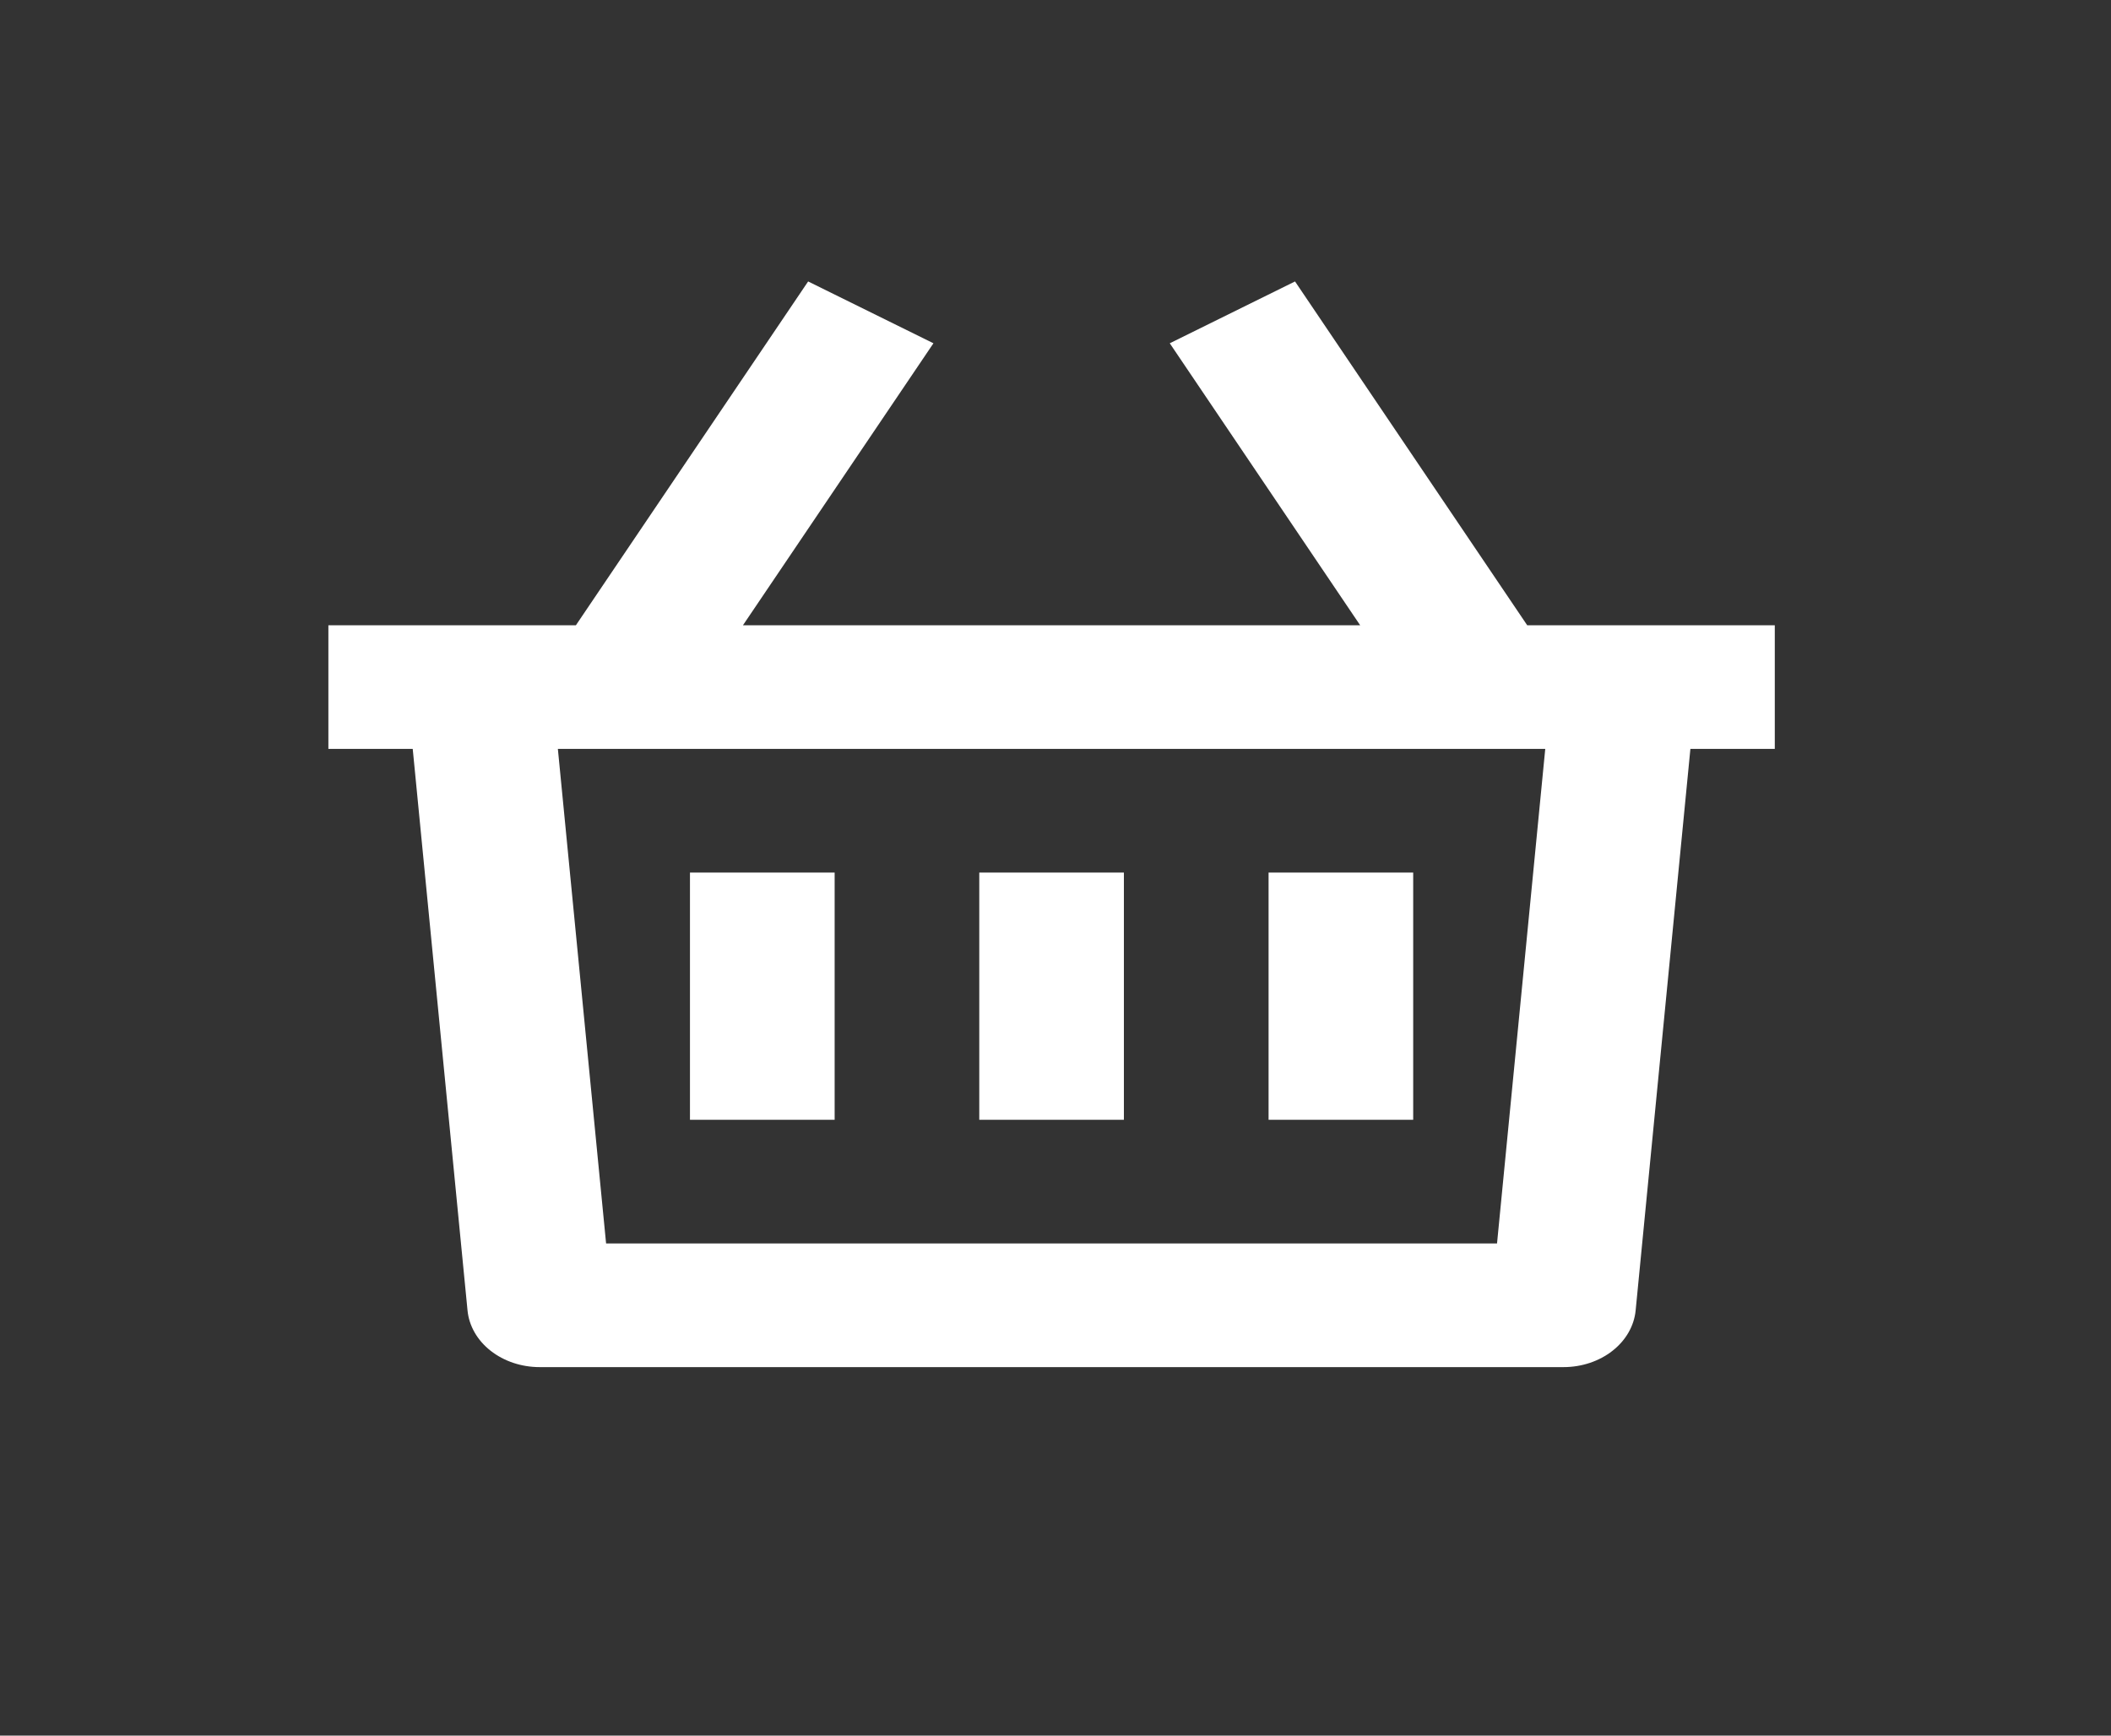
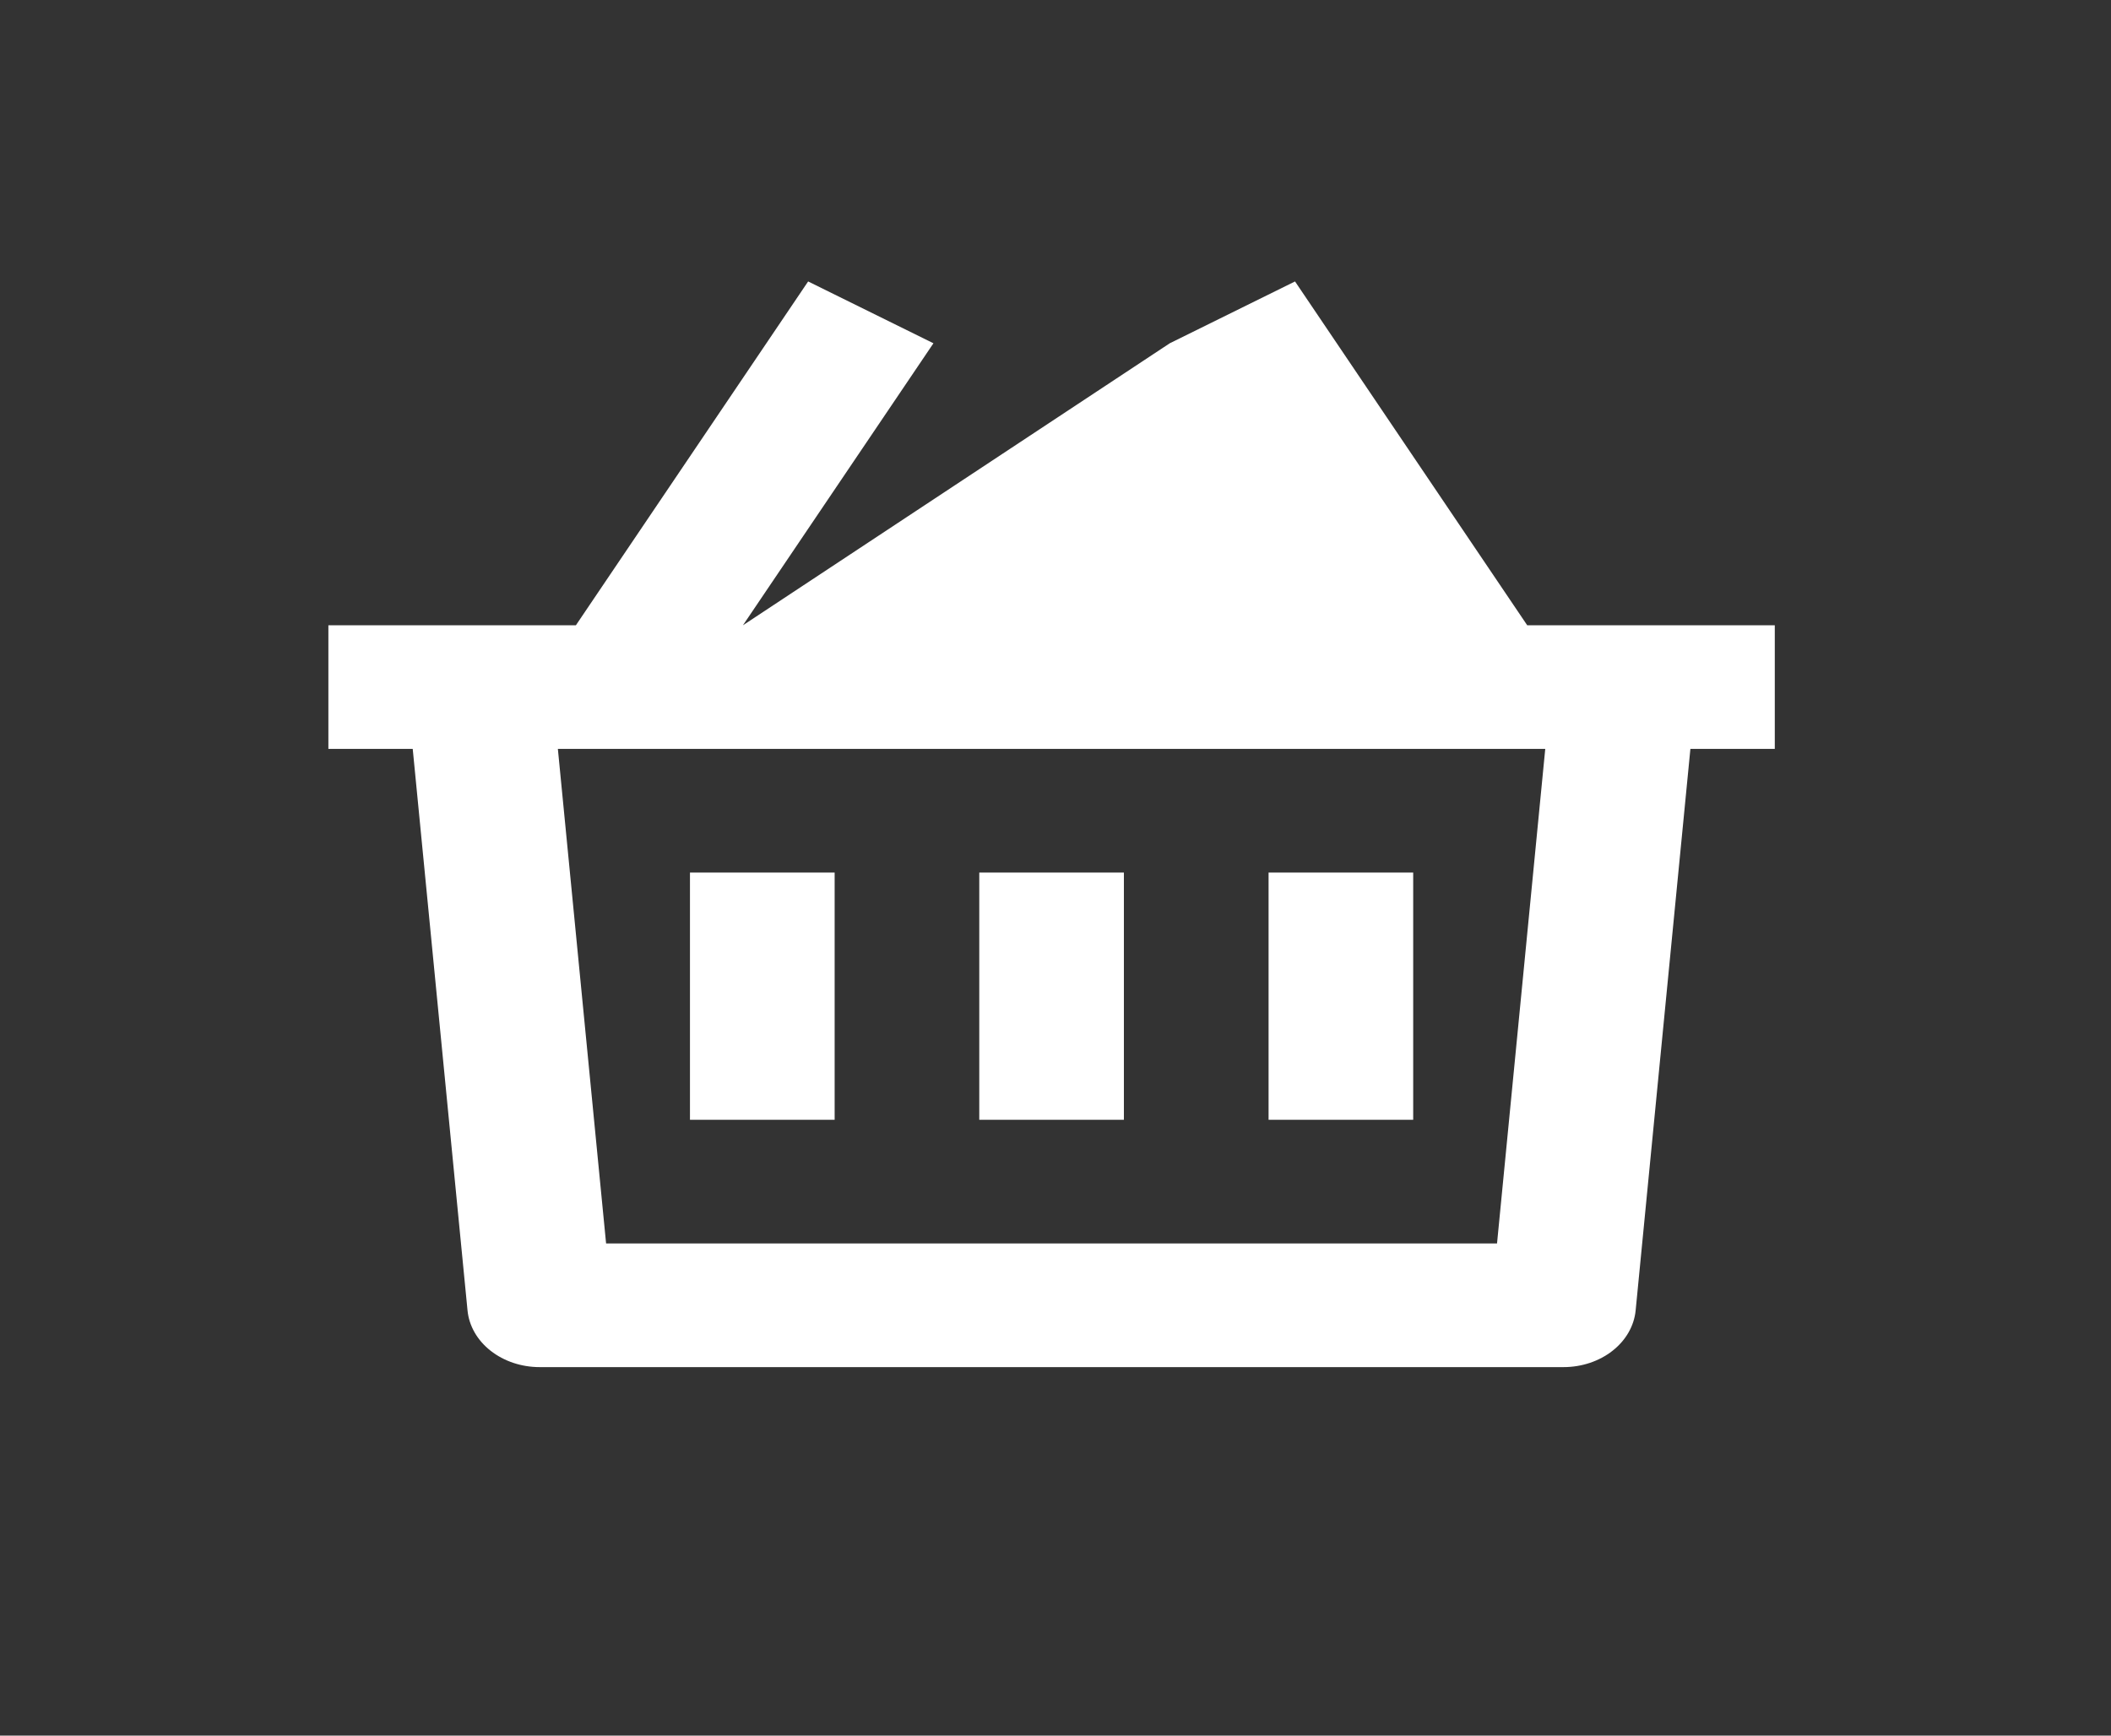
<svg xmlns="http://www.w3.org/2000/svg" width="45" height="37" viewBox="0 0 45 37" fill="none">
  <rect x="0" y="0" width="45" height="37" fill="#333333" stroke="none" />
-   <path d="M27.606 6L32.556 13.33H37.833V15.965H36.034L34.867 27.935C34.835 28.265 34.659 28.572 34.375 28.795C34.091 29.019 33.718 29.144 33.332 29.144H11.502C11.115 29.144 10.743 29.019 10.458 28.795C10.174 28.572 9.998 28.265 9.966 27.935L8.798 15.965H7V13.33H12.276L17.227 6L19.898 7.318L15.837 13.33H28.995L24.936 7.318L27.606 6ZM32.94 15.965H11.892L12.92 26.508H31.912L32.94 15.965ZM23.958 18.601V23.872H20.875V18.601H23.958ZM17.792 18.601V23.872H14.708V18.601H17.792ZM30.125 18.601V23.872H27.042V18.601H30.125Z" fill="white" />
+   <path d="M27.606 6L32.556 13.33H37.833V15.965H36.034L34.867 27.935C34.835 28.265 34.659 28.572 34.375 28.795C34.091 29.019 33.718 29.144 33.332 29.144H11.502C11.115 29.144 10.743 29.019 10.458 28.795C10.174 28.572 9.998 28.265 9.966 27.935L8.798 15.965H7V13.33H12.276L17.227 6L19.898 7.318L15.837 13.33L24.936 7.318L27.606 6ZM32.94 15.965H11.892L12.92 26.508H31.912L32.94 15.965ZM23.958 18.601V23.872H20.875V18.601H23.958ZM17.792 18.601V23.872H14.708V18.601H17.792ZM30.125 18.601V23.872H27.042V18.601H30.125Z" fill="white" />
</svg>